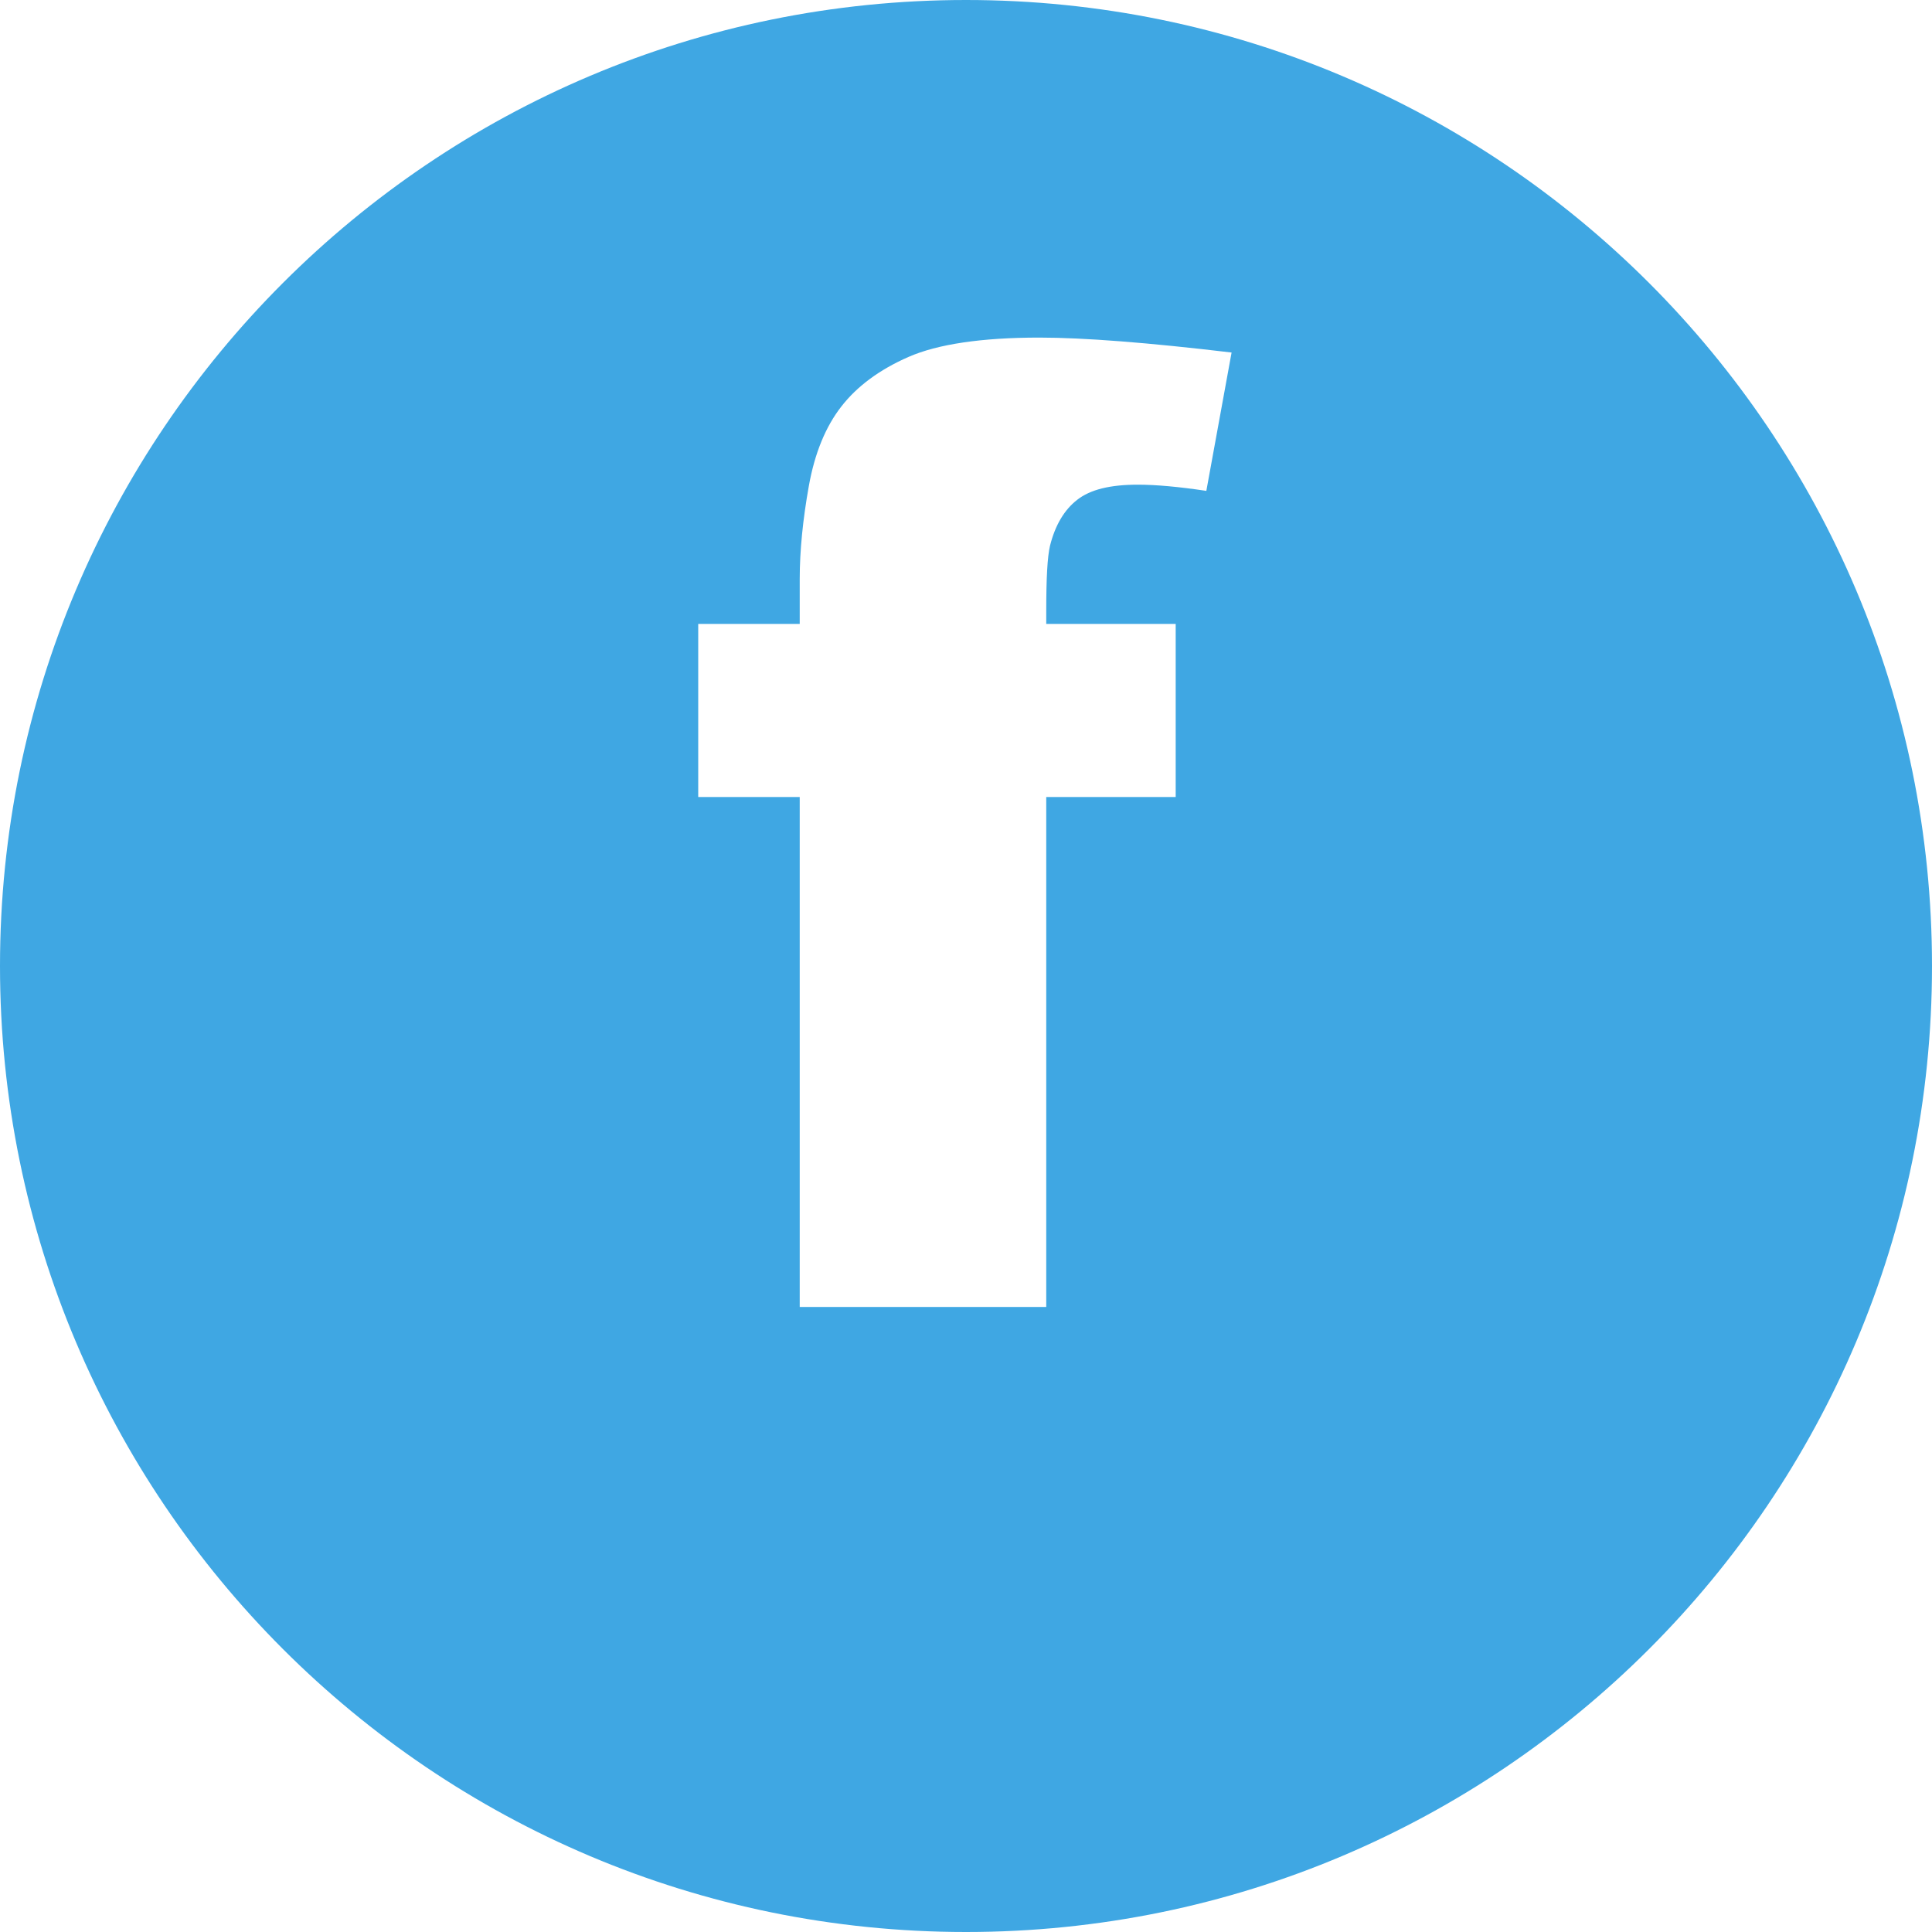
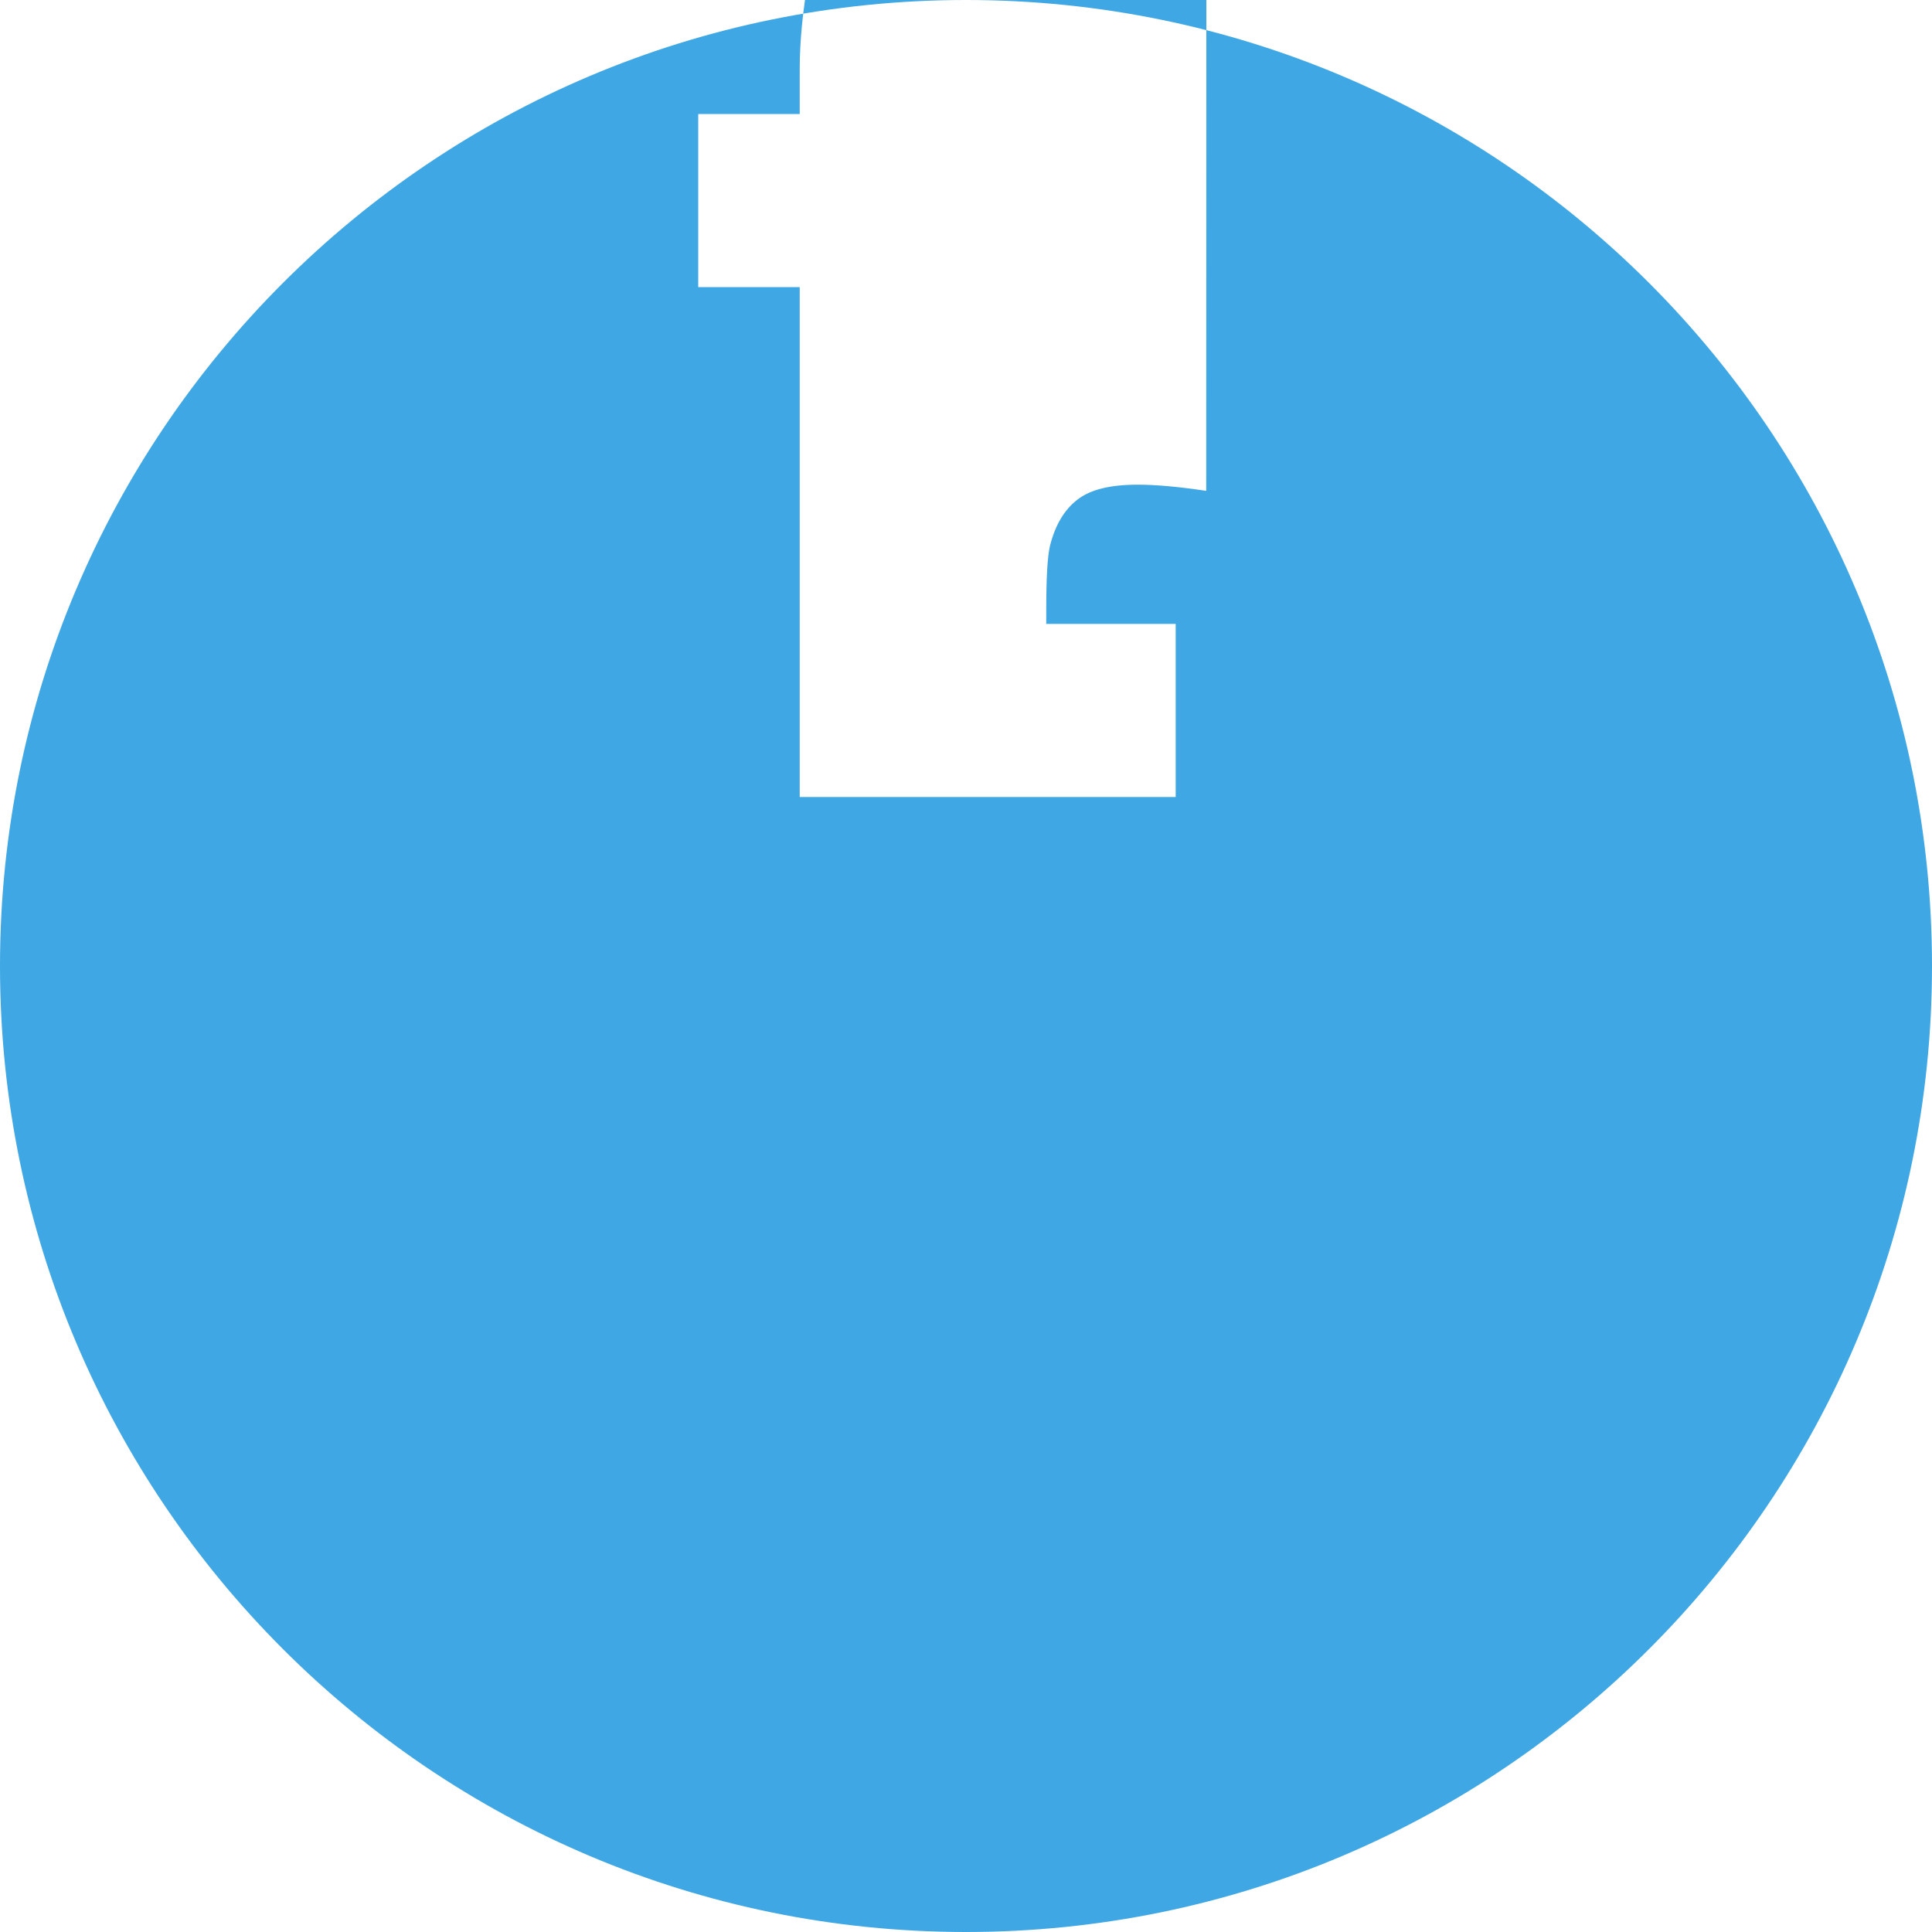
<svg xmlns="http://www.w3.org/2000/svg" data-name="Layer 2" fill="#3fa7e3" height="150" preserveAspectRatio="xMidYMid meet" version="1" viewBox="0.0 0.0 150.0 150.0" width="150" zoomAndPan="magnify">
  <g id="change1_1">
-     <path d="m75,0C33.58,0,0,33.58,0,75s33.58,75,75,75,75-33.58,75-75S116.42,0,75,0Zm18.65,38.11c-2.13-.32-3.91-.48-5.31-.48-2.15,0-3.69.38-4.7,1.17-1.01.78-1.72,1.98-2.12,3.58-.2.86-.29,2.51-.29,5.06v1h10.05v13.44h-10.05v39.59h-19.14v-39.59h-7.88v-13.44h7.88v-3.49c0-2.18.24-4.61.71-7.23.45-2.52,1.3-4.6,2.53-6.17,1.22-1.57,2.97-2.86,5.21-3.84,2.26-.99,5.68-1.5,10.14-1.5,3.45,0,8.47.39,14.94,1.16l-1.96,10.74Z" />
+     <path d="m75,0C33.58,0,0,33.58,0,75s33.58,75,75,75,75-33.58,75-75S116.42,0,75,0Zm18.65,38.11c-2.13-.32-3.91-.48-5.31-.48-2.15,0-3.69.38-4.7,1.17-1.01.78-1.72,1.98-2.12,3.58-.2.86-.29,2.51-.29,5.06v1h10.05v13.44h-10.05h-19.14v-39.59h-7.88v-13.44h7.88v-3.49c0-2.18.24-4.61.71-7.23.45-2.52,1.3-4.6,2.53-6.17,1.22-1.57,2.97-2.86,5.21-3.84,2.26-.99,5.68-1.5,10.14-1.5,3.45,0,8.47.39,14.94,1.16l-1.96,10.74Z" />
  </g>
</svg>